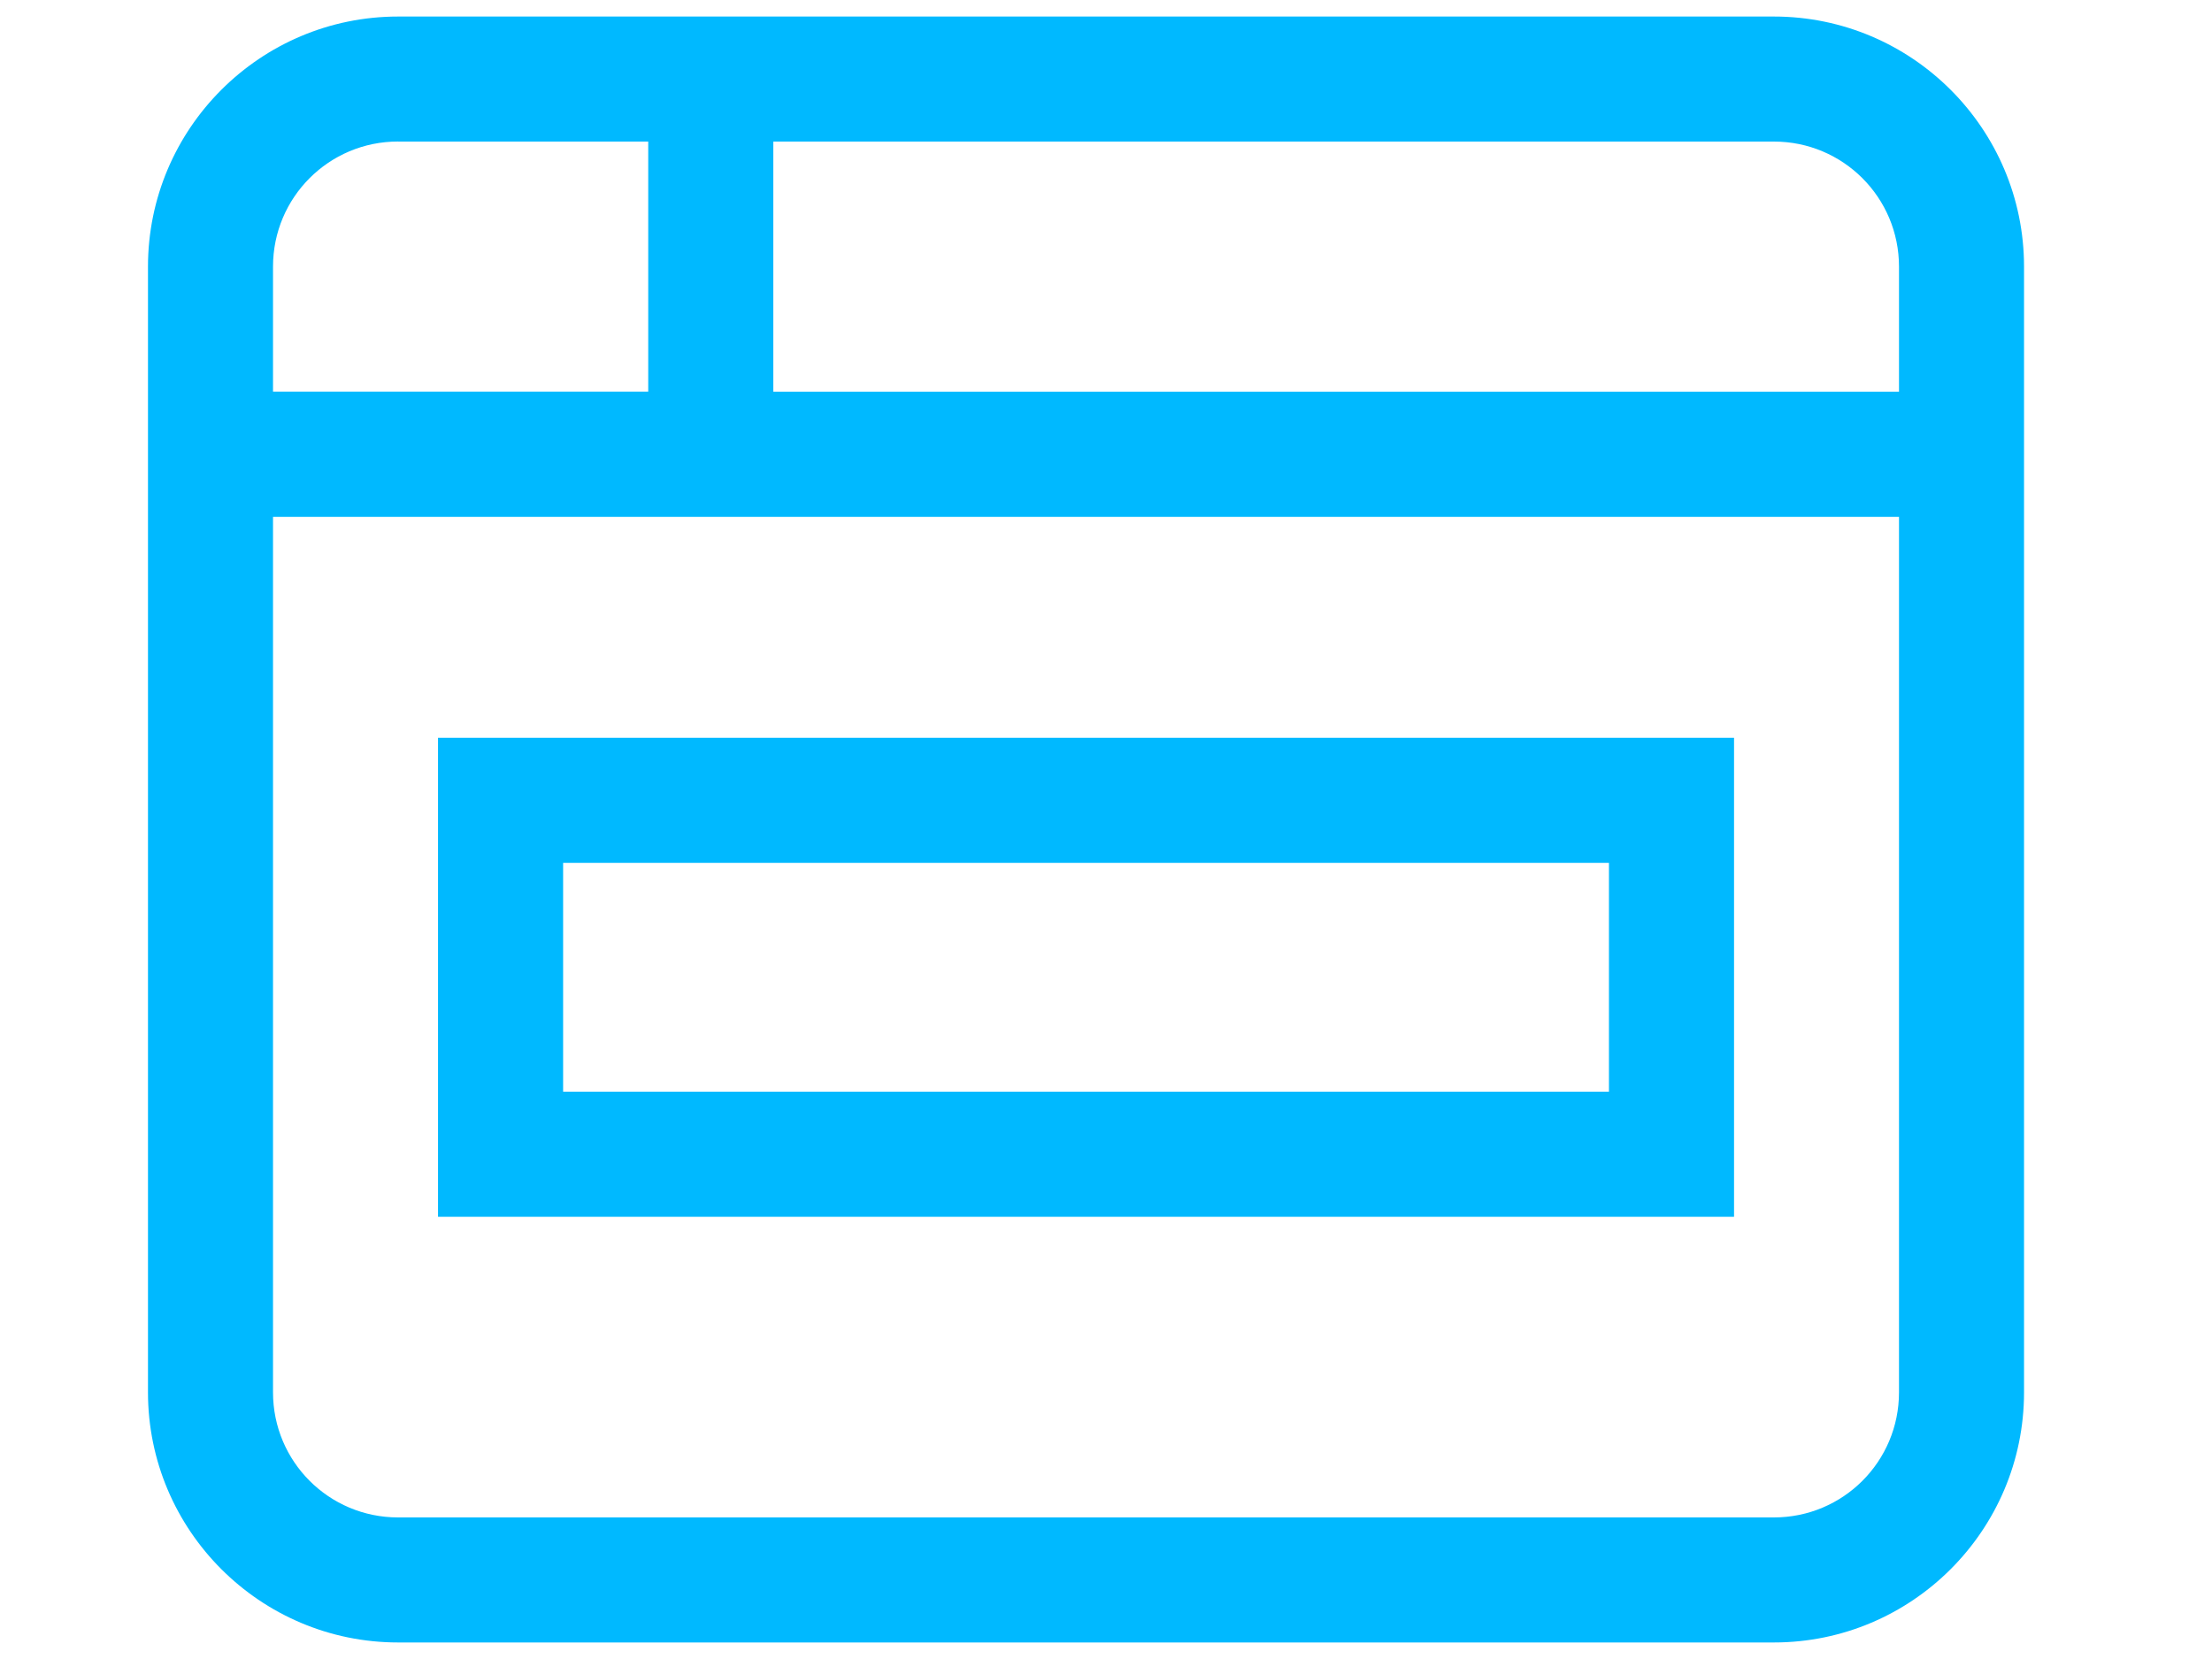
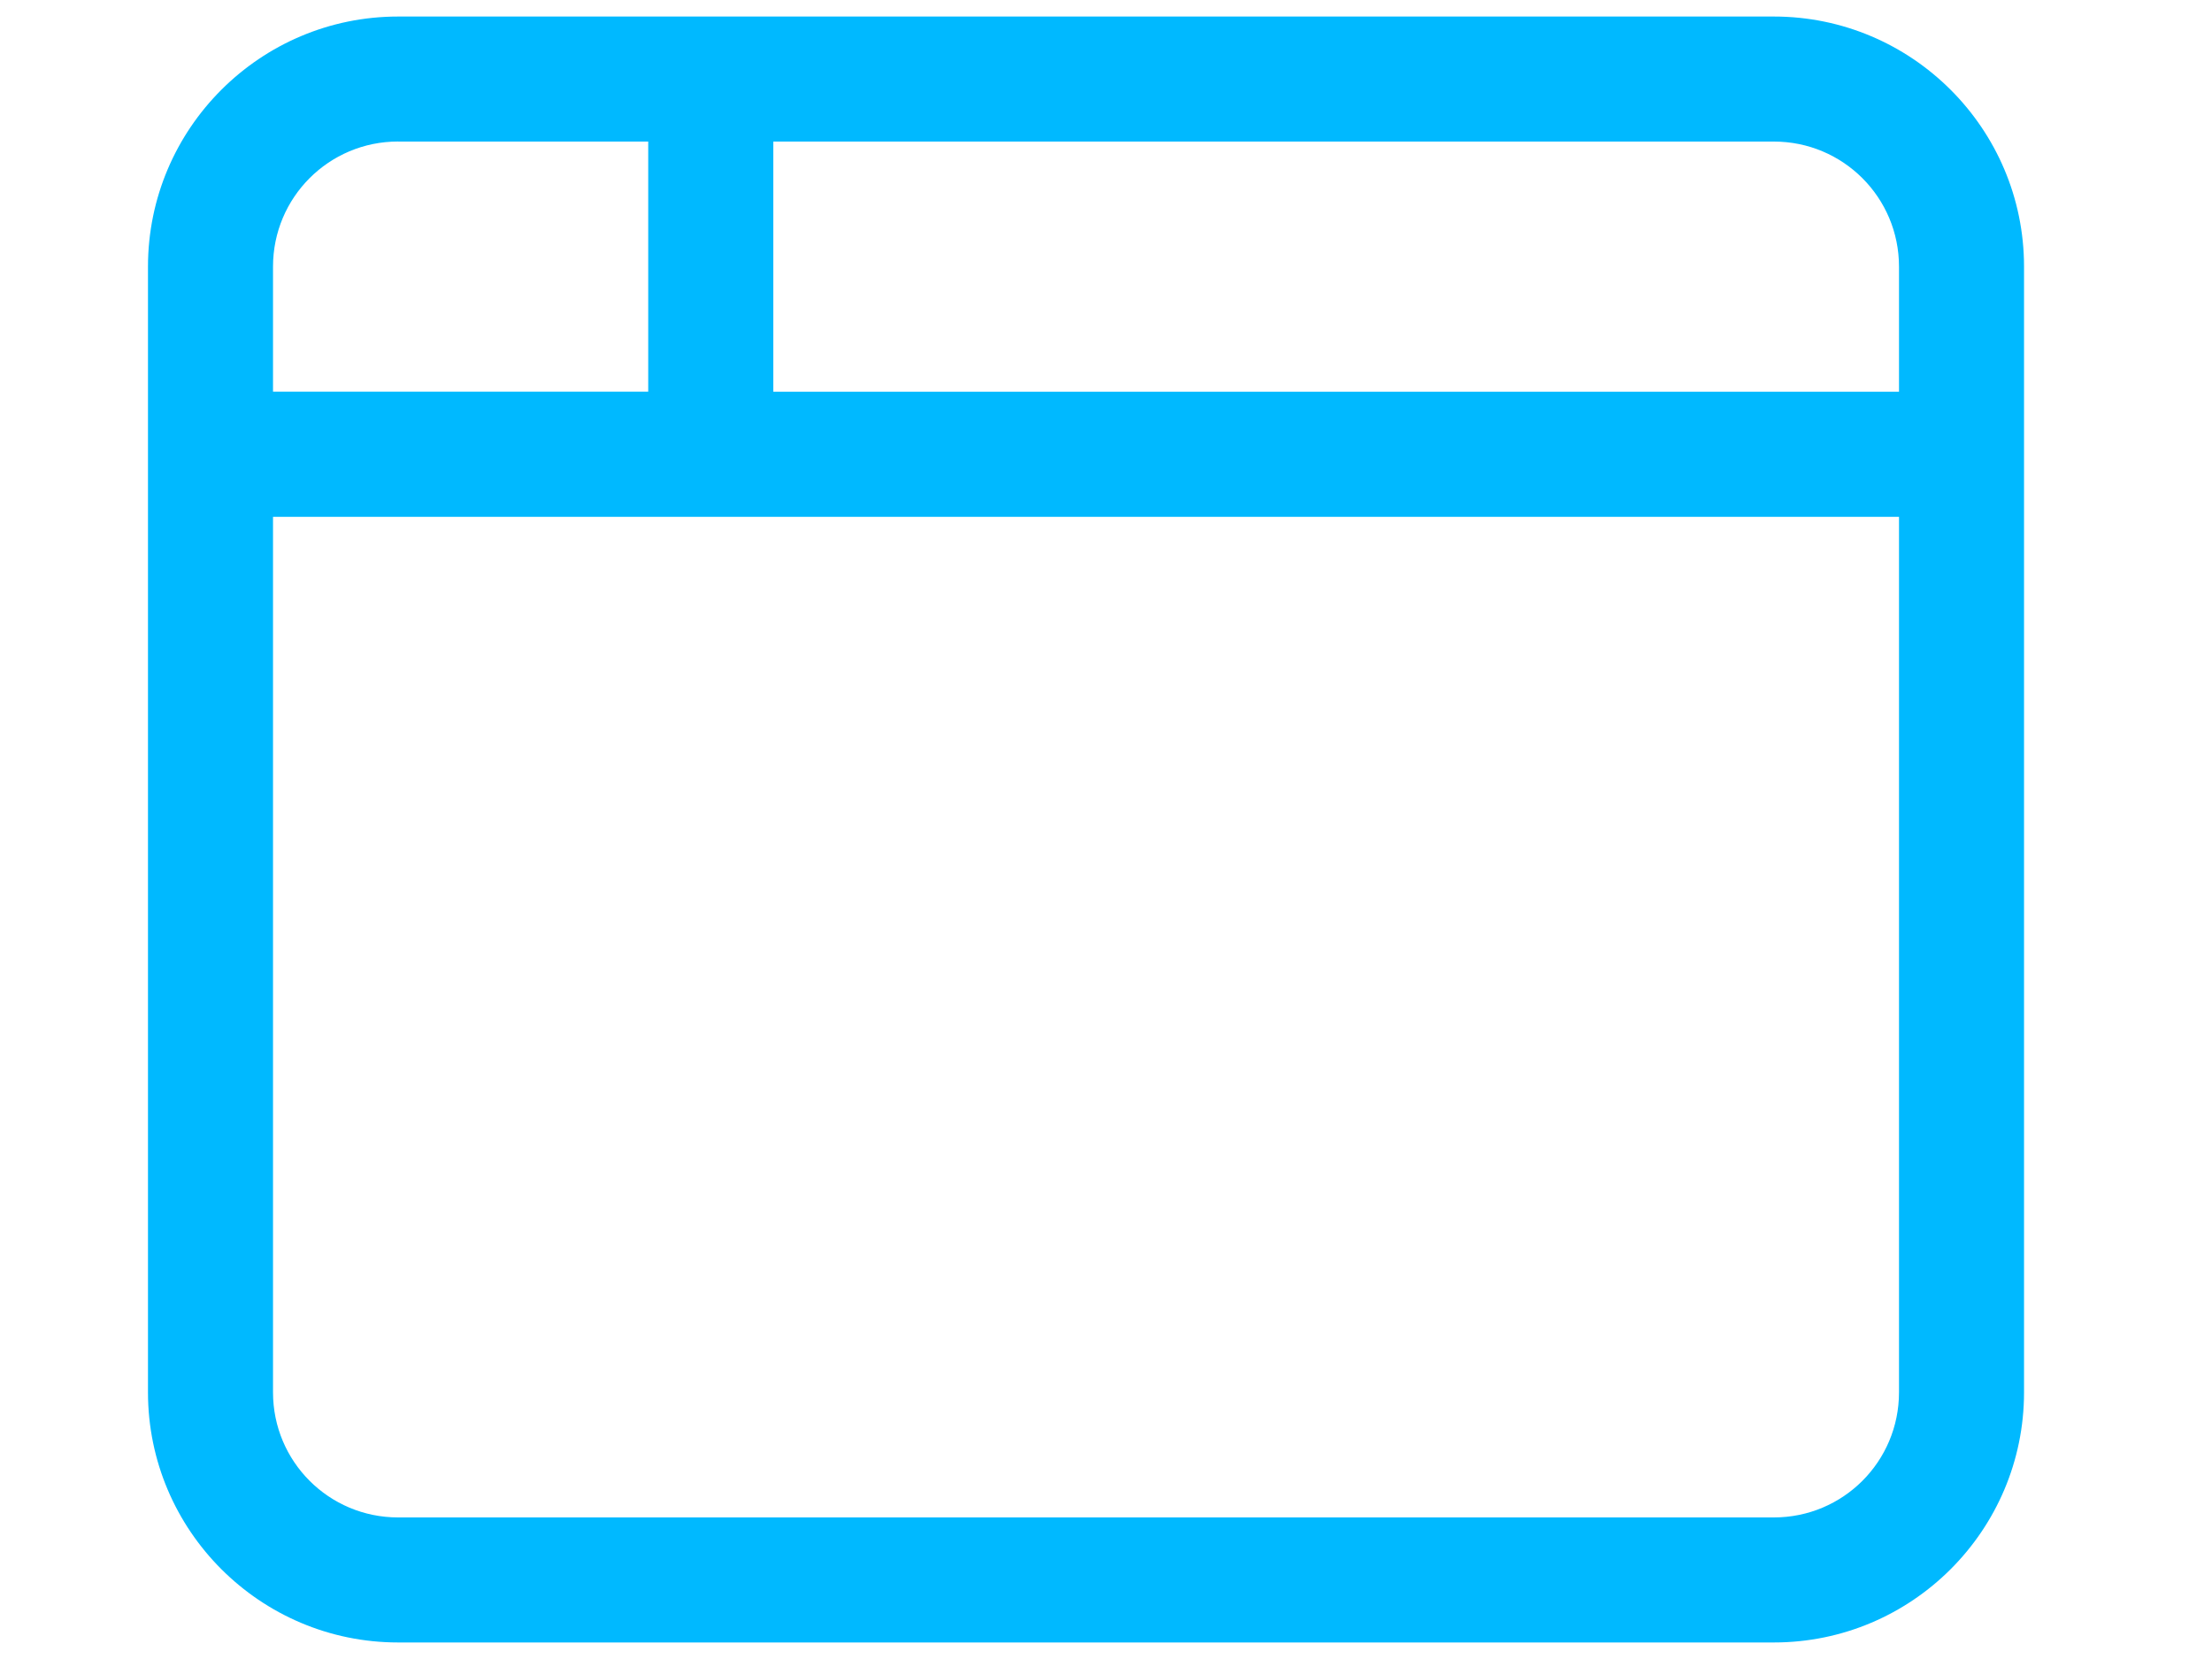
<svg xmlns="http://www.w3.org/2000/svg" id="Layer_1" version="1.1" viewBox="0 0 40 30">
  <path d="M32.078,2.56c1.251,0,2.262,1.011,2.262,2.262v2.262H13.984V2.56h18.094ZM7.199,2.56h4.523v4.523h-6.785v-2.262c0-1.251,1.011-2.262,2.262-2.262ZM4.937,25.178v-15.832h29.403v15.832c0,1.251-1.011,2.262-2.262,2.262H7.199c-1.251,0-2.262-1.011-2.262-2.262ZM7.199.299C4.704.299,2.676,2.327,2.676,4.822v20.356c0,2.495,2.029,4.523,4.523,4.523h24.879c2.495,0,4.523-2.029,4.523-4.523V4.822c0-2.495-2.029-4.523-4.523-4.523H7.199Z" fill="#00b9ff" />
-   <rect x="9.052" y="14.472" width="21.174" height="6.4" fill="none" stroke="#00b9ff" stroke-miterlimit="10" stroke-width="2.262" />
</svg>